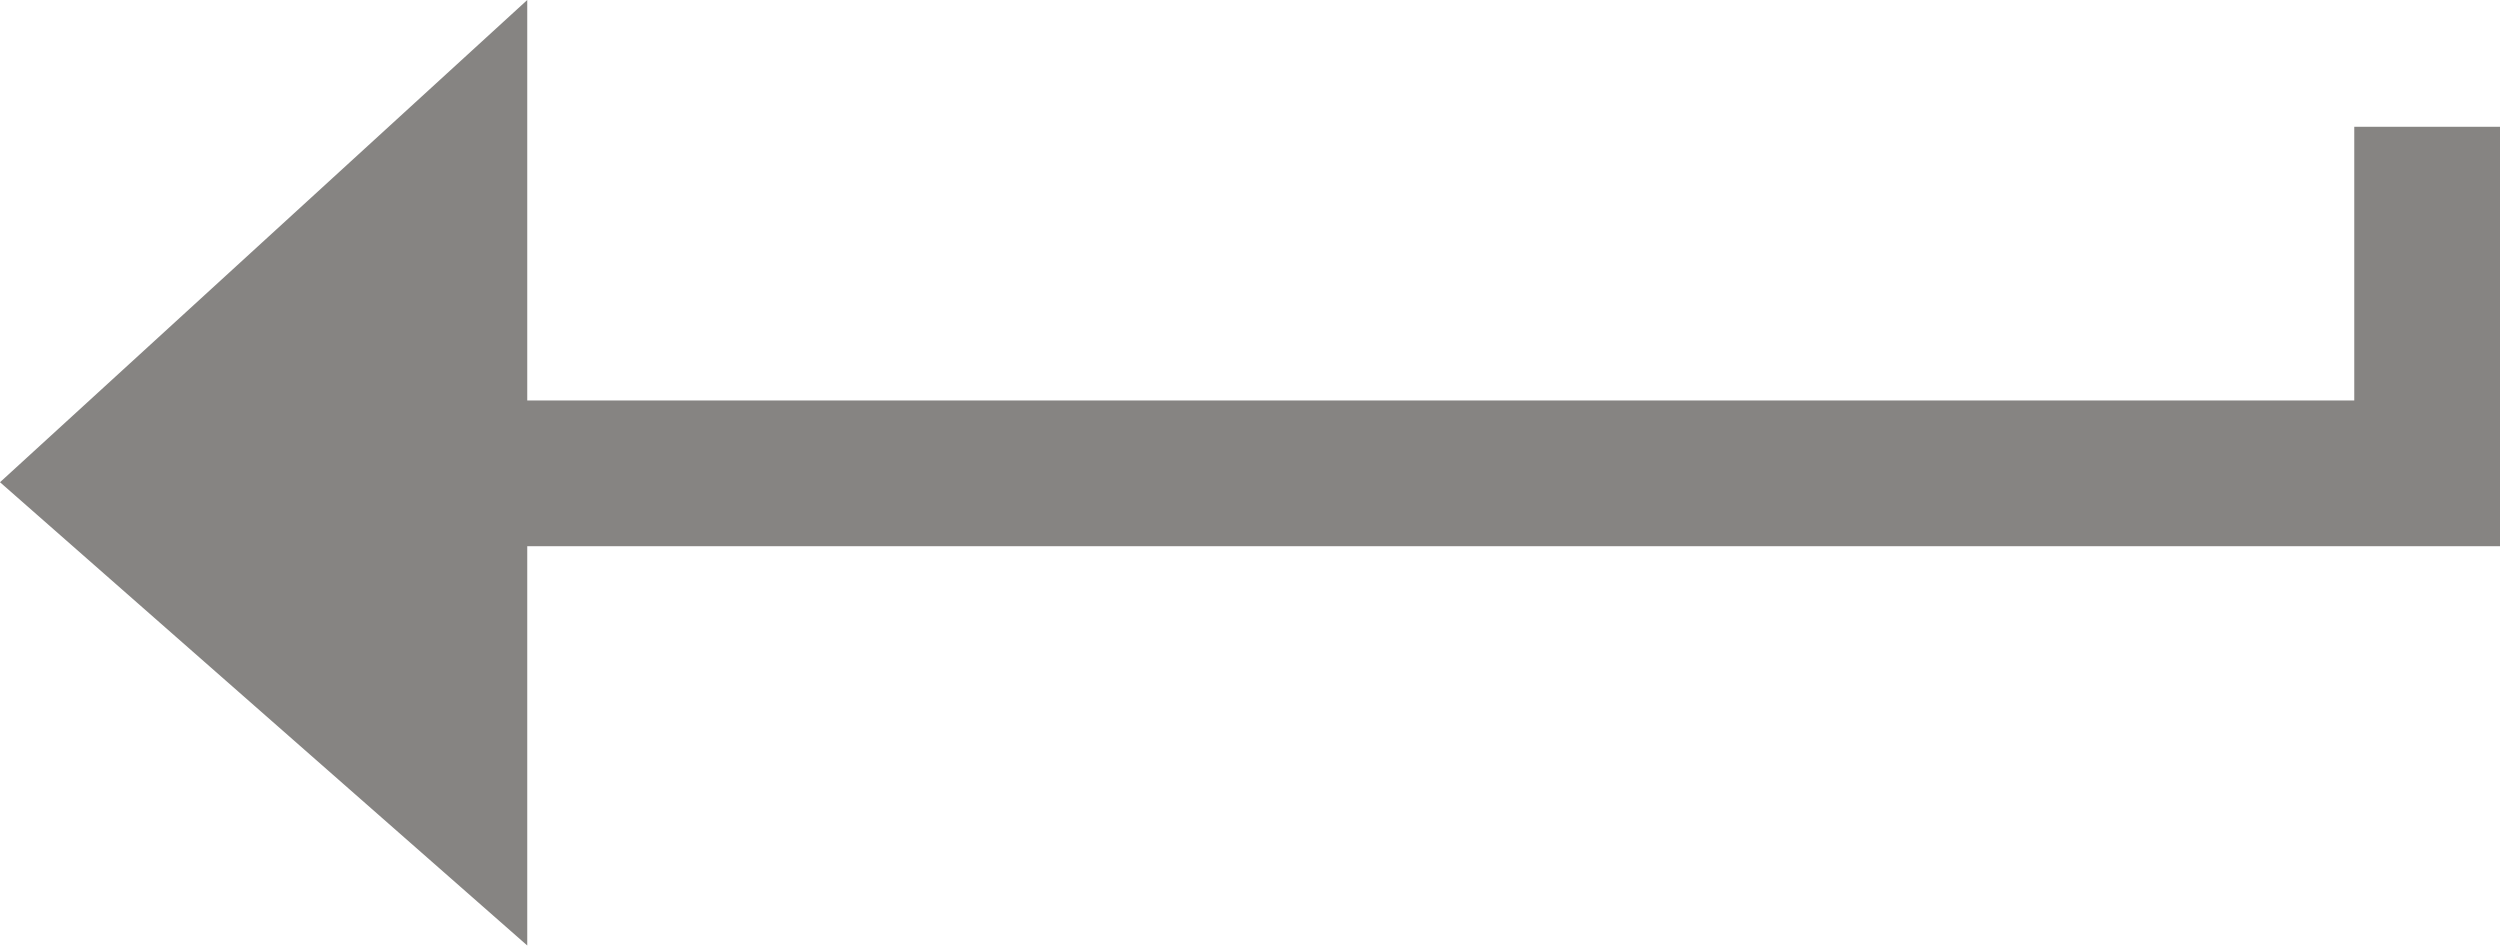
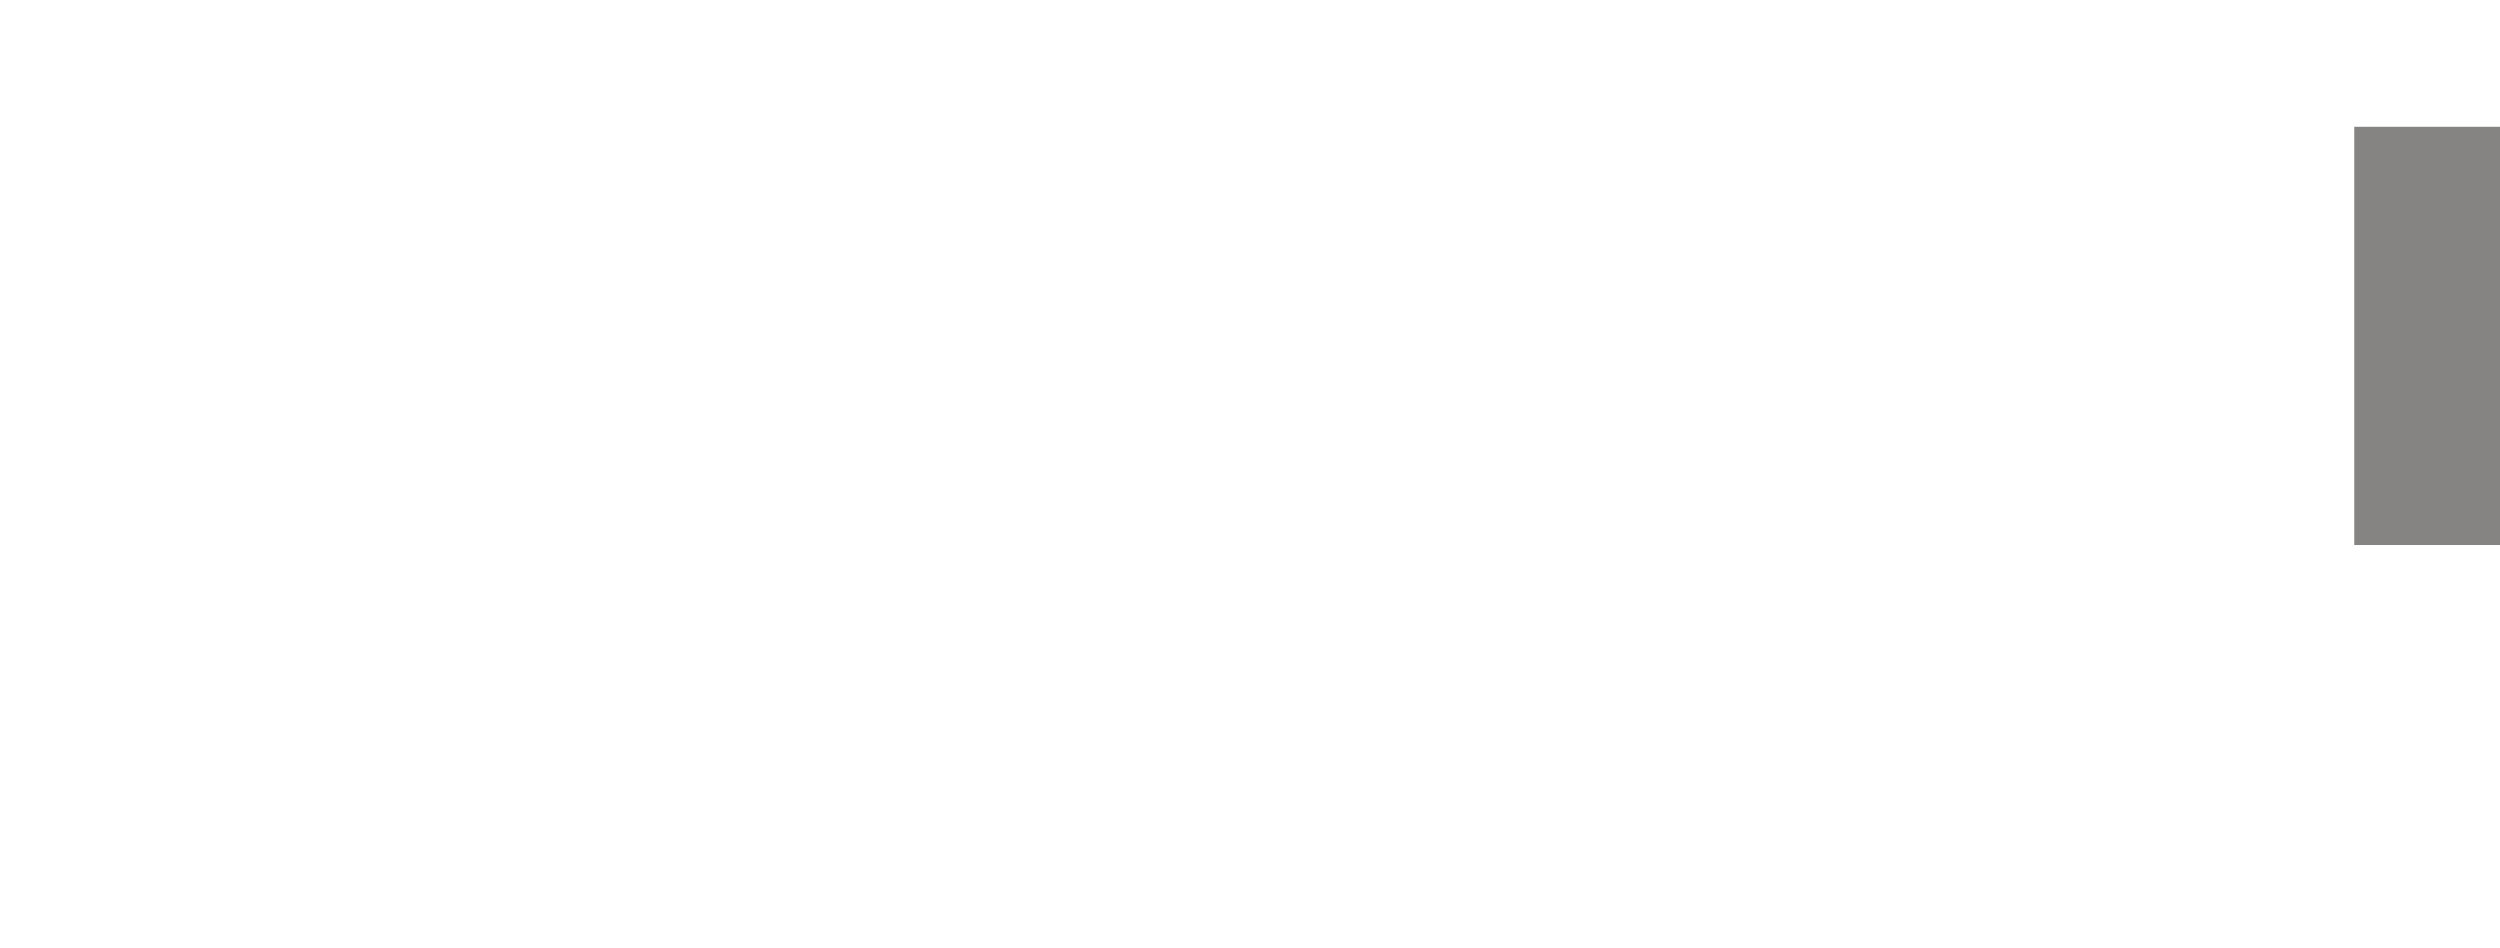
<svg xmlns="http://www.w3.org/2000/svg" version="1.1" id="Layer_1" x="0px" y="0px" viewBox="-394 111 211 80" enable-background="new -394 111 211 80" xml:space="preserve">
  <g>
    <rect x="-394" y="111" fill="none" width="211" height="80" />
    <g>
-       <rect x="-384.8" y="144.8" fill="#868482" width="201.8" height="12.3" />
      <rect x="-195.3" y="121.7" fill="#868482" width="12.3" height="35.3" />
-       <polygon fill="#868482" points="-349.5,111 -349.5,190.8 -394,151.7   " />
    </g>
  </g>
</svg>